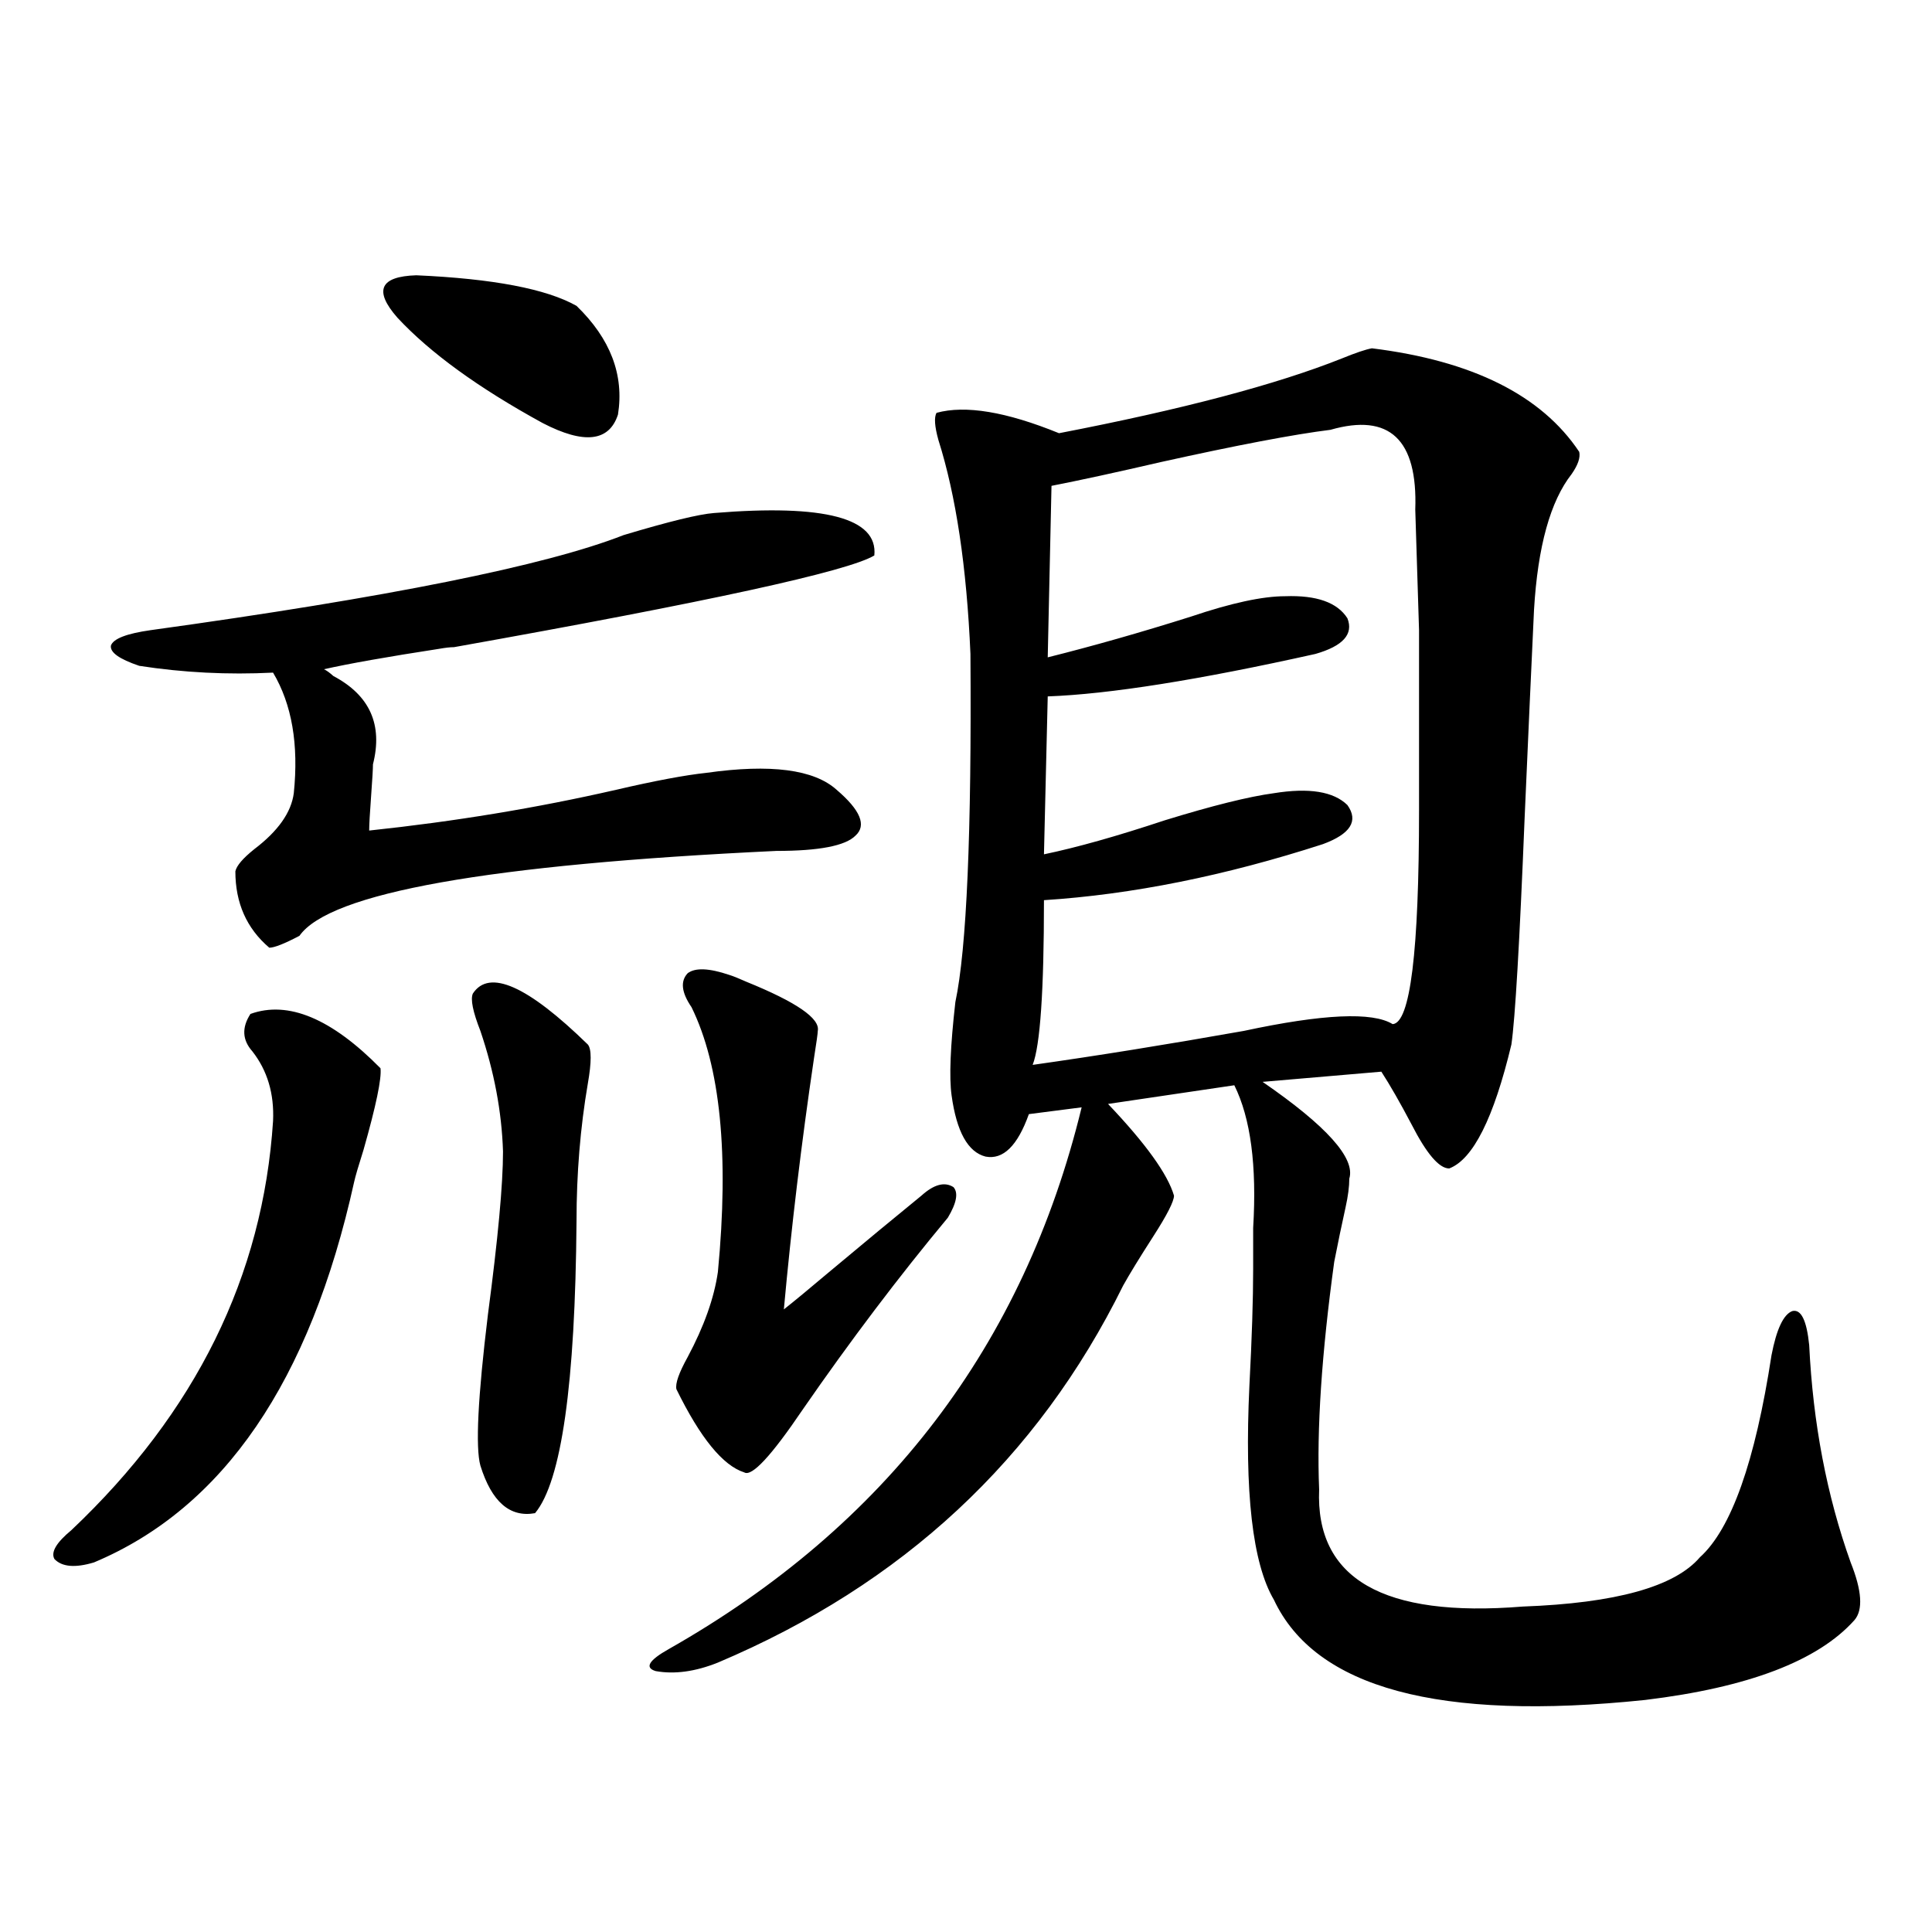
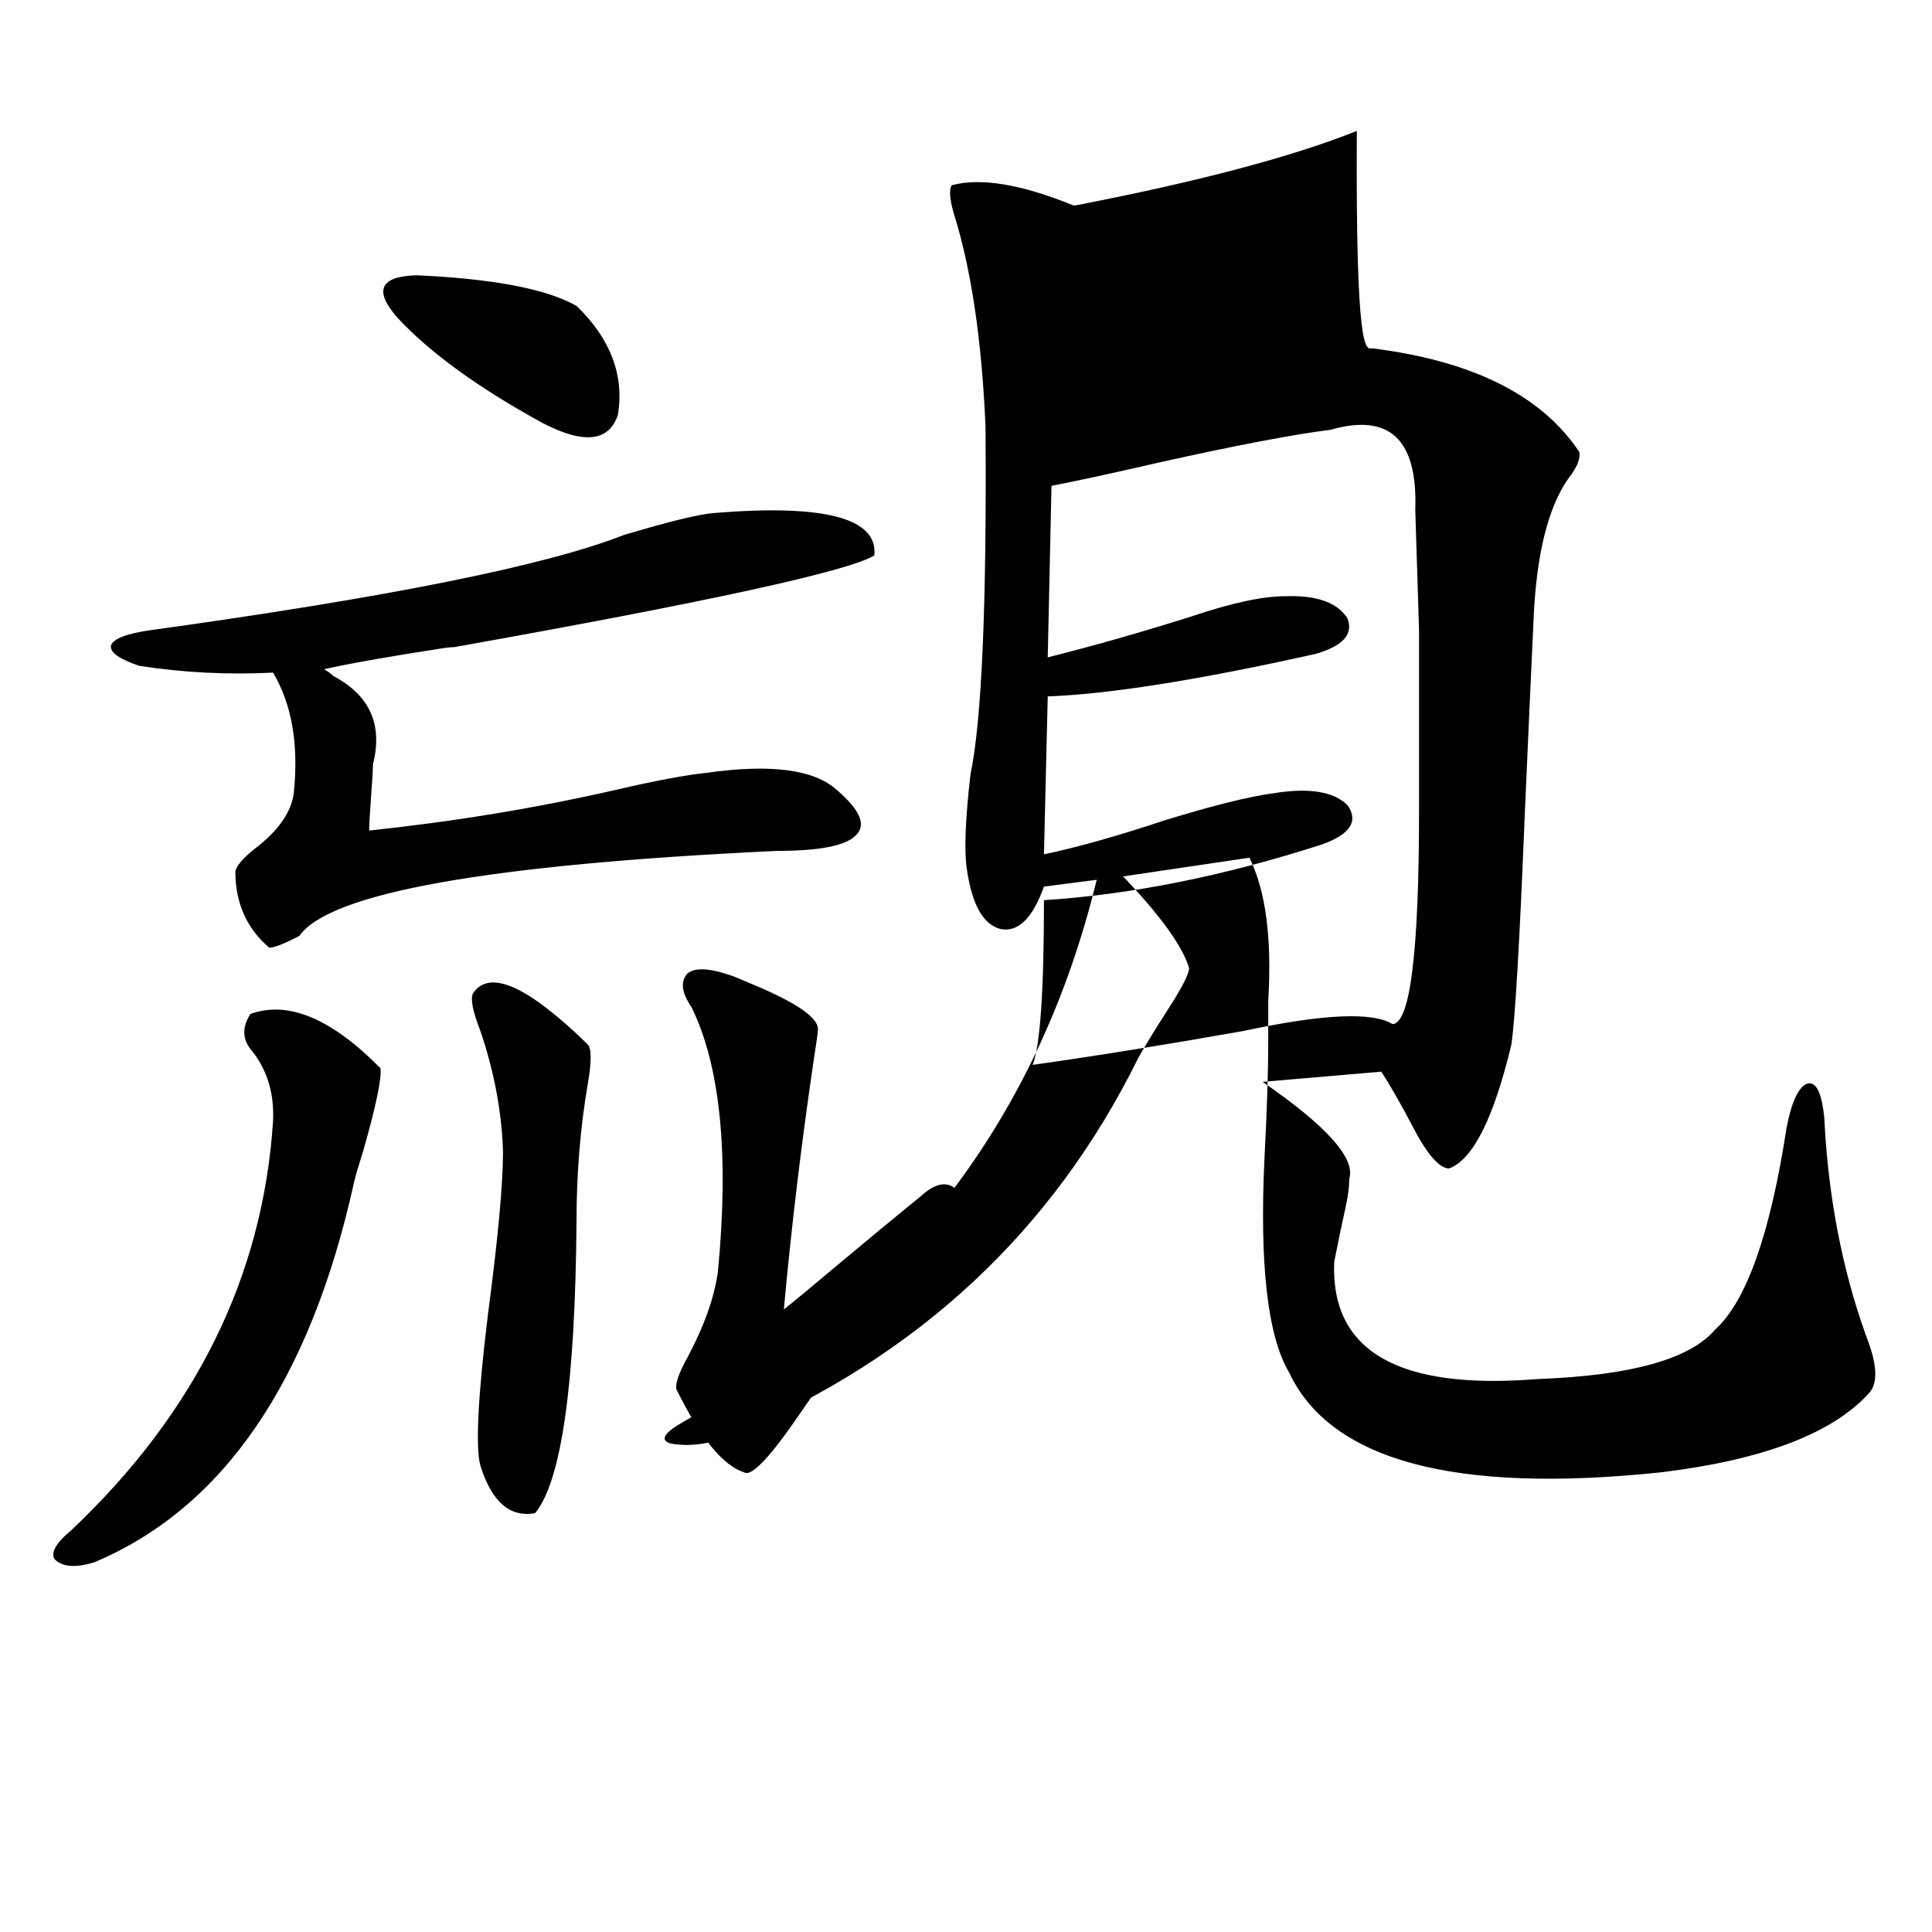
<svg xmlns="http://www.w3.org/2000/svg" version="1.1" id="图层_1" x="0px" y="0px" width="1000px" height="1000px" viewBox="0 0 1000 1000" enable-background="new 0 0 1000 1000" xml:space="preserve">
-   <path d="M129.631,524.813c19.512-7.031,41.95,2.349,67.315,28.125c0.641,5.273-2.286,19.336-8.78,42.188  c-2.606,8.212-4.237,13.774-4.878,16.699c-22.773,103.134-67.65,168.75-134.631,196.875c-9.756,2.938-16.585,2.349-20.487-1.758  c-1.951-3.516,0.976-8.487,8.78-14.941c64.389-60.933,99.175-131.534,104.388-211.816c0.641-14.063-2.927-26.065-10.731-36.035  C125.394,538.298,125.073,531.844,129.631,524.813z M369.625,265.535c57.225-4.683,84.876,2.637,82.925,21.973  c-13.658,8.212-86.187,24.032-217.556,47.461c-1.951,0-4.558,0.302-7.805,0.879c-26.676,4.106-46.508,7.622-59.511,10.547  c1.296,0.591,2.927,1.758,4.878,3.516c18.856,9.97,25.686,25.2,20.487,45.703c0,2.349-0.335,7.91-0.976,16.699  c-0.655,8.789-0.976,14.653-0.976,17.578c44.222-4.683,86.827-11.714,127.802-21.094c20.152-4.683,35.762-7.608,46.828-8.789  c33.17-4.683,55.608-1.758,67.315,8.789c12.348,10.547,15.609,18.457,9.756,23.73c-5.213,5.273-18.871,7.91-40.975,7.91  c-148.944,7.031-231.214,21.685-246.823,43.945c-7.805,4.106-13.018,6.152-15.609,6.152c-11.707-9.956-17.561-23.14-17.561-39.551  c0.641-2.925,3.902-6.729,9.756-11.426c12.348-9.366,19.177-19.034,20.487-29.004c2.592-25.187-0.976-45.991-10.731-62.402  c-23.414,1.181-46.508,0-69.267-3.516c-10.411-3.516-15.289-7.031-14.634-10.547c1.296-3.516,8.125-6.152,20.487-7.91  c122.924-16.987,204.538-33.398,244.872-49.219C346.211,269.93,361.82,266.126,369.625,265.535z M215.482,142.488  c39.664,1.758,67.315,7.031,82.925,15.82c17.561,17.001,24.71,35.747,21.463,56.25c-4.558,14.063-17.561,15.532-39.023,4.395  c-33.17-18.155-58.215-36.323-75.12-54.492C193.364,150.398,196.611,143.079,215.482,142.488z M244.75,514.266  c8.445-12.882,28.292-4.093,59.511,26.367c1.951,2.349,1.951,9.091,0,20.215c-3.902,22.852-5.854,46.582-5.854,71.191  c-0.655,84.375-7.805,134.774-21.463,151.172c-13.018,2.349-22.438-5.851-28.292-24.609c-2.606-9.366-1.311-35.444,3.902-78.223  c5.198-39.249,7.805-67.374,7.805-84.375c-0.655-20.503-4.558-41.309-11.707-62.402C244.75,523.646,243.439,517.204,244.75,514.266z   M710.104,180.281c52.026,6.454,87.803,24.321,107.314,53.613c0.641,2.938-0.655,6.743-3.902,11.426  c-11.066,14.063-17.561,37.505-19.512,70.313c-1.311,27.548-2.927,63.583-4.878,108.105c-2.606,64.462-4.878,103.423-6.829,116.895  c-9.115,38.095-19.847,59.478-32.194,64.16c-5.213,0-11.707-7.608-19.512-22.852c-5.854-11.124-11.066-20.215-15.609-27.246  l-61.462,5.273c33.17,22.852,48.124,39.551,44.877,50.098c0,4.106-0.655,9.091-1.951,14.941c-1.951,8.789-3.902,18.169-5.854,28.125  c-6.509,47.461-9.115,86.724-7.805,117.773c-1.951,46.294,33.17,66.495,105.363,60.645c48.124-1.758,78.688-10.259,91.705-25.488  c16.25-14.64,28.612-49.507,37.072-104.59c2.592-13.472,6.174-21.094,10.731-22.852c4.543-1.167,7.47,4.696,8.78,17.578  c1.951,40.43,9.101,77.935,21.463,112.5c5.854,14.64,6.494,24.609,1.951,29.883c-18.871,21.094-54.968,34.854-108.29,41.309  c-106.674,11.124-170.728-6.152-192.19-51.855c-11.066-18.745-15.289-55.659-12.683-110.742c1.296-24.609,1.951-44.824,1.951-60.645  c0-5.273,0-12.305,0-21.094c1.951-32.218-1.311-56.827-9.756-73.828l-65.364,9.668c19.512,20.517,30.884,36.337,34.146,47.461  c0,2.938-3.582,9.97-10.731,21.094c-7.164,11.138-12.362,19.638-15.609,25.488c-44.236,89.648-114.144,154.688-209.751,195.117  c-11.707,4.683-22.438,6.152-32.194,4.395c-5.854-1.758-3.582-5.575,6.829-11.426c112.513-63.858,183.73-157.324,213.653-280.371  l-27.316,3.516c-5.854,16.411-13.338,23.73-22.438,21.973c-9.115-2.335-14.969-12.882-17.561-31.641  c-1.311-9.366-0.655-25.488,1.951-48.34c5.854-27.534,8.445-87.589,7.805-180.176c-1.951-45.112-7.484-82.026-16.585-110.742  c-1.951-7.031-2.286-11.714-0.976-14.063c14.954-4.093,36.097-0.577,63.413,10.547c63.733-12.305,112.513-25.187,146.338-38.672  C701.645,182.63,706.843,180.872,710.104,180.281z M377.43,504.598c1.951,0.591,4.878,1.758,8.78,3.516  c26.006,10.547,38.368,19.048,37.072,25.488c0,1.181-0.655,5.864-1.951,14.063c-6.509,43.945-11.707,87.313-15.609,130.078  c5.198-4.093,13.003-10.547,23.414-19.336c18.201-15.229,34.146-28.413,47.804-39.551c6.494-5.851,12.027-7.319,16.585-4.395  c2.592,2.938,1.616,8.212-2.927,15.82c-25.365,30.474-50.41,63.583-75.12,99.316c-16.265,24.032-26.341,34.868-30.243,32.52  c-11.066-3.516-22.773-17.866-35.121-43.066c-0.655-2.925,1.296-8.487,5.854-16.699c8.445-15.82,13.658-30.46,15.609-43.945  c5.854-60.933,1.296-106.636-13.658-137.109c-5.213-7.608-5.854-13.472-1.951-17.578  C359.869,500.794,367.019,501.082,377.43,504.598z M688.642,222.469c-18.871,2.349-48.139,7.91-87.803,16.699  c-22.773,5.273-41.63,9.38-56.584,12.305l-1.951,88.77c23.414-5.851,48.124-12.882,74.145-21.094  c20.808-7.031,37.072-10.547,48.779-10.547c16.25-0.577,26.981,3.228,32.194,11.426c3.247,8.212-2.286,14.364-16.585,18.457  c-60.486,13.485-106.674,20.806-138.533,21.973l-1.951,81.738c16.905-3.516,37.713-9.366,62.438-17.578  c24.71-7.608,43.566-12.305,56.584-14.063c18.201-2.925,30.884-0.879,38.048,6.152c5.854,8.212,1.616,14.941-12.683,20.215  c-50.73,16.411-98.869,26.079-144.387,29.004c0,46.884-1.951,75.298-5.854,85.254c33.17-4.683,69.587-10.547,109.266-17.578  c40.975-8.789,66.66-9.956,77.071-3.516c9.101-0.577,13.658-37.491,13.658-110.742c0-45.703,0-76.753,0-93.164  c-0.655-21.094-1.311-41.886-1.951-62.402C733.839,227.454,719.205,213.68,688.642,222.469z" />
+   <path d="M129.631,524.813c19.512-7.031,41.95,2.349,67.315,28.125c0.641,5.273-2.286,19.336-8.78,42.188  c-2.606,8.212-4.237,13.774-4.878,16.699c-22.773,103.134-67.65,168.75-134.631,196.875c-9.756,2.938-16.585,2.349-20.487-1.758  c-1.951-3.516,0.976-8.487,8.78-14.941c64.389-60.933,99.175-131.534,104.388-211.816c0.641-14.063-2.927-26.065-10.731-36.035  C125.394,538.298,125.073,531.844,129.631,524.813z M369.625,265.535c57.225-4.683,84.876,2.637,82.925,21.973  c-13.658,8.212-86.187,24.032-217.556,47.461c-1.951,0-4.558,0.302-7.805,0.879c-26.676,4.106-46.508,7.622-59.511,10.547  c1.296,0.591,2.927,1.758,4.878,3.516c18.856,9.97,25.686,25.2,20.487,45.703c0,2.349-0.335,7.91-0.976,16.699  c-0.655,8.789-0.976,14.653-0.976,17.578c44.222-4.683,86.827-11.714,127.802-21.094c20.152-4.683,35.762-7.608,46.828-8.789  c33.17-4.683,55.608-1.758,67.315,8.789c12.348,10.547,15.609,18.457,9.756,23.73c-5.213,5.273-18.871,7.91-40.975,7.91  c-148.944,7.031-231.214,21.685-246.823,43.945c-7.805,4.106-13.018,6.152-15.609,6.152c-11.707-9.956-17.561-23.14-17.561-39.551  c0.641-2.925,3.902-6.729,9.756-11.426c12.348-9.366,19.177-19.034,20.487-29.004c2.592-25.187-0.976-45.991-10.731-62.402  c-23.414,1.181-46.508,0-69.267-3.516c-10.411-3.516-15.289-7.031-14.634-10.547c1.296-3.516,8.125-6.152,20.487-7.91  c122.924-16.987,204.538-33.398,244.872-49.219C346.211,269.93,361.82,266.126,369.625,265.535z M215.482,142.488  c39.664,1.758,67.315,7.031,82.925,15.82c17.561,17.001,24.71,35.747,21.463,56.25c-4.558,14.063-17.561,15.532-39.023,4.395  c-33.17-18.155-58.215-36.323-75.12-54.492C193.364,150.398,196.611,143.079,215.482,142.488z M244.75,514.266  c8.445-12.882,28.292-4.093,59.511,26.367c1.951,2.349,1.951,9.091,0,20.215c-3.902,22.852-5.854,46.582-5.854,71.191  c-0.655,84.375-7.805,134.774-21.463,151.172c-13.018,2.349-22.438-5.851-28.292-24.609c-2.606-9.366-1.311-35.444,3.902-78.223  c5.198-39.249,7.805-67.374,7.805-84.375c-0.655-20.503-4.558-41.309-11.707-62.402C244.75,523.646,243.439,517.204,244.75,514.266z   M710.104,180.281c52.026,6.454,87.803,24.321,107.314,53.613c0.641,2.938-0.655,6.743-3.902,11.426  c-11.066,14.063-17.561,37.505-19.512,70.313c-1.311,27.548-2.927,63.583-4.878,108.105c-2.606,64.462-4.878,103.423-6.829,116.895  c-9.115,38.095-19.847,59.478-32.194,64.16c-5.213,0-11.707-7.608-19.512-22.852c-5.854-11.124-11.066-20.215-15.609-27.246  l-61.462,5.273c33.17,22.852,48.124,39.551,44.877,50.098c0,4.106-0.655,9.091-1.951,14.941c-1.951,8.789-3.902,18.169-5.854,28.125  c-1.951,46.294,33.17,66.495,105.363,60.645c48.124-1.758,78.688-10.259,91.705-25.488  c16.25-14.64,28.612-49.507,37.072-104.59c2.592-13.472,6.174-21.094,10.731-22.852c4.543-1.167,7.47,4.696,8.78,17.578  c1.951,40.43,9.101,77.935,21.463,112.5c5.854,14.64,6.494,24.609,1.951,29.883c-18.871,21.094-54.968,34.854-108.29,41.309  c-106.674,11.124-170.728-6.152-192.19-51.855c-11.066-18.745-15.289-55.659-12.683-110.742c1.296-24.609,1.951-44.824,1.951-60.645  c0-5.273,0-12.305,0-21.094c1.951-32.218-1.311-56.827-9.756-73.828l-65.364,9.668c19.512,20.517,30.884,36.337,34.146,47.461  c0,2.938-3.582,9.97-10.731,21.094c-7.164,11.138-12.362,19.638-15.609,25.488c-44.236,89.648-114.144,154.688-209.751,195.117  c-11.707,4.683-22.438,6.152-32.194,4.395c-5.854-1.758-3.582-5.575,6.829-11.426c112.513-63.858,183.73-157.324,213.653-280.371  l-27.316,3.516c-5.854,16.411-13.338,23.73-22.438,21.973c-9.115-2.335-14.969-12.882-17.561-31.641  c-1.311-9.366-0.655-25.488,1.951-48.34c5.854-27.534,8.445-87.589,7.805-180.176c-1.951-45.112-7.484-82.026-16.585-110.742  c-1.951-7.031-2.286-11.714-0.976-14.063c14.954-4.093,36.097-0.577,63.413,10.547c63.733-12.305,112.513-25.187,146.338-38.672  C701.645,182.63,706.843,180.872,710.104,180.281z M377.43,504.598c1.951,0.591,4.878,1.758,8.78,3.516  c26.006,10.547,38.368,19.048,37.072,25.488c0,1.181-0.655,5.864-1.951,14.063c-6.509,43.945-11.707,87.313-15.609,130.078  c5.198-4.093,13.003-10.547,23.414-19.336c18.201-15.229,34.146-28.413,47.804-39.551c6.494-5.851,12.027-7.319,16.585-4.395  c2.592,2.938,1.616,8.212-2.927,15.82c-25.365,30.474-50.41,63.583-75.12,99.316c-16.265,24.032-26.341,34.868-30.243,32.52  c-11.066-3.516-22.773-17.866-35.121-43.066c-0.655-2.925,1.296-8.487,5.854-16.699c8.445-15.82,13.658-30.46,15.609-43.945  c5.854-60.933,1.296-106.636-13.658-137.109c-5.213-7.608-5.854-13.472-1.951-17.578  C359.869,500.794,367.019,501.082,377.43,504.598z M688.642,222.469c-18.871,2.349-48.139,7.91-87.803,16.699  c-22.773,5.273-41.63,9.38-56.584,12.305l-1.951,88.77c23.414-5.851,48.124-12.882,74.145-21.094  c20.808-7.031,37.072-10.547,48.779-10.547c16.25-0.577,26.981,3.228,32.194,11.426c3.247,8.212-2.286,14.364-16.585,18.457  c-60.486,13.485-106.674,20.806-138.533,21.973l-1.951,81.738c16.905-3.516,37.713-9.366,62.438-17.578  c24.71-7.608,43.566-12.305,56.584-14.063c18.201-2.925,30.884-0.879,38.048,6.152c5.854,8.212,1.616,14.941-12.683,20.215  c-50.73,16.411-98.869,26.079-144.387,29.004c0,46.884-1.951,75.298-5.854,85.254c33.17-4.683,69.587-10.547,109.266-17.578  c40.975-8.789,66.66-9.956,77.071-3.516c9.101-0.577,13.658-37.491,13.658-110.742c0-45.703,0-76.753,0-93.164  c-0.655-21.094-1.311-41.886-1.951-62.402C733.839,227.454,719.205,213.68,688.642,222.469z" />
</svg>